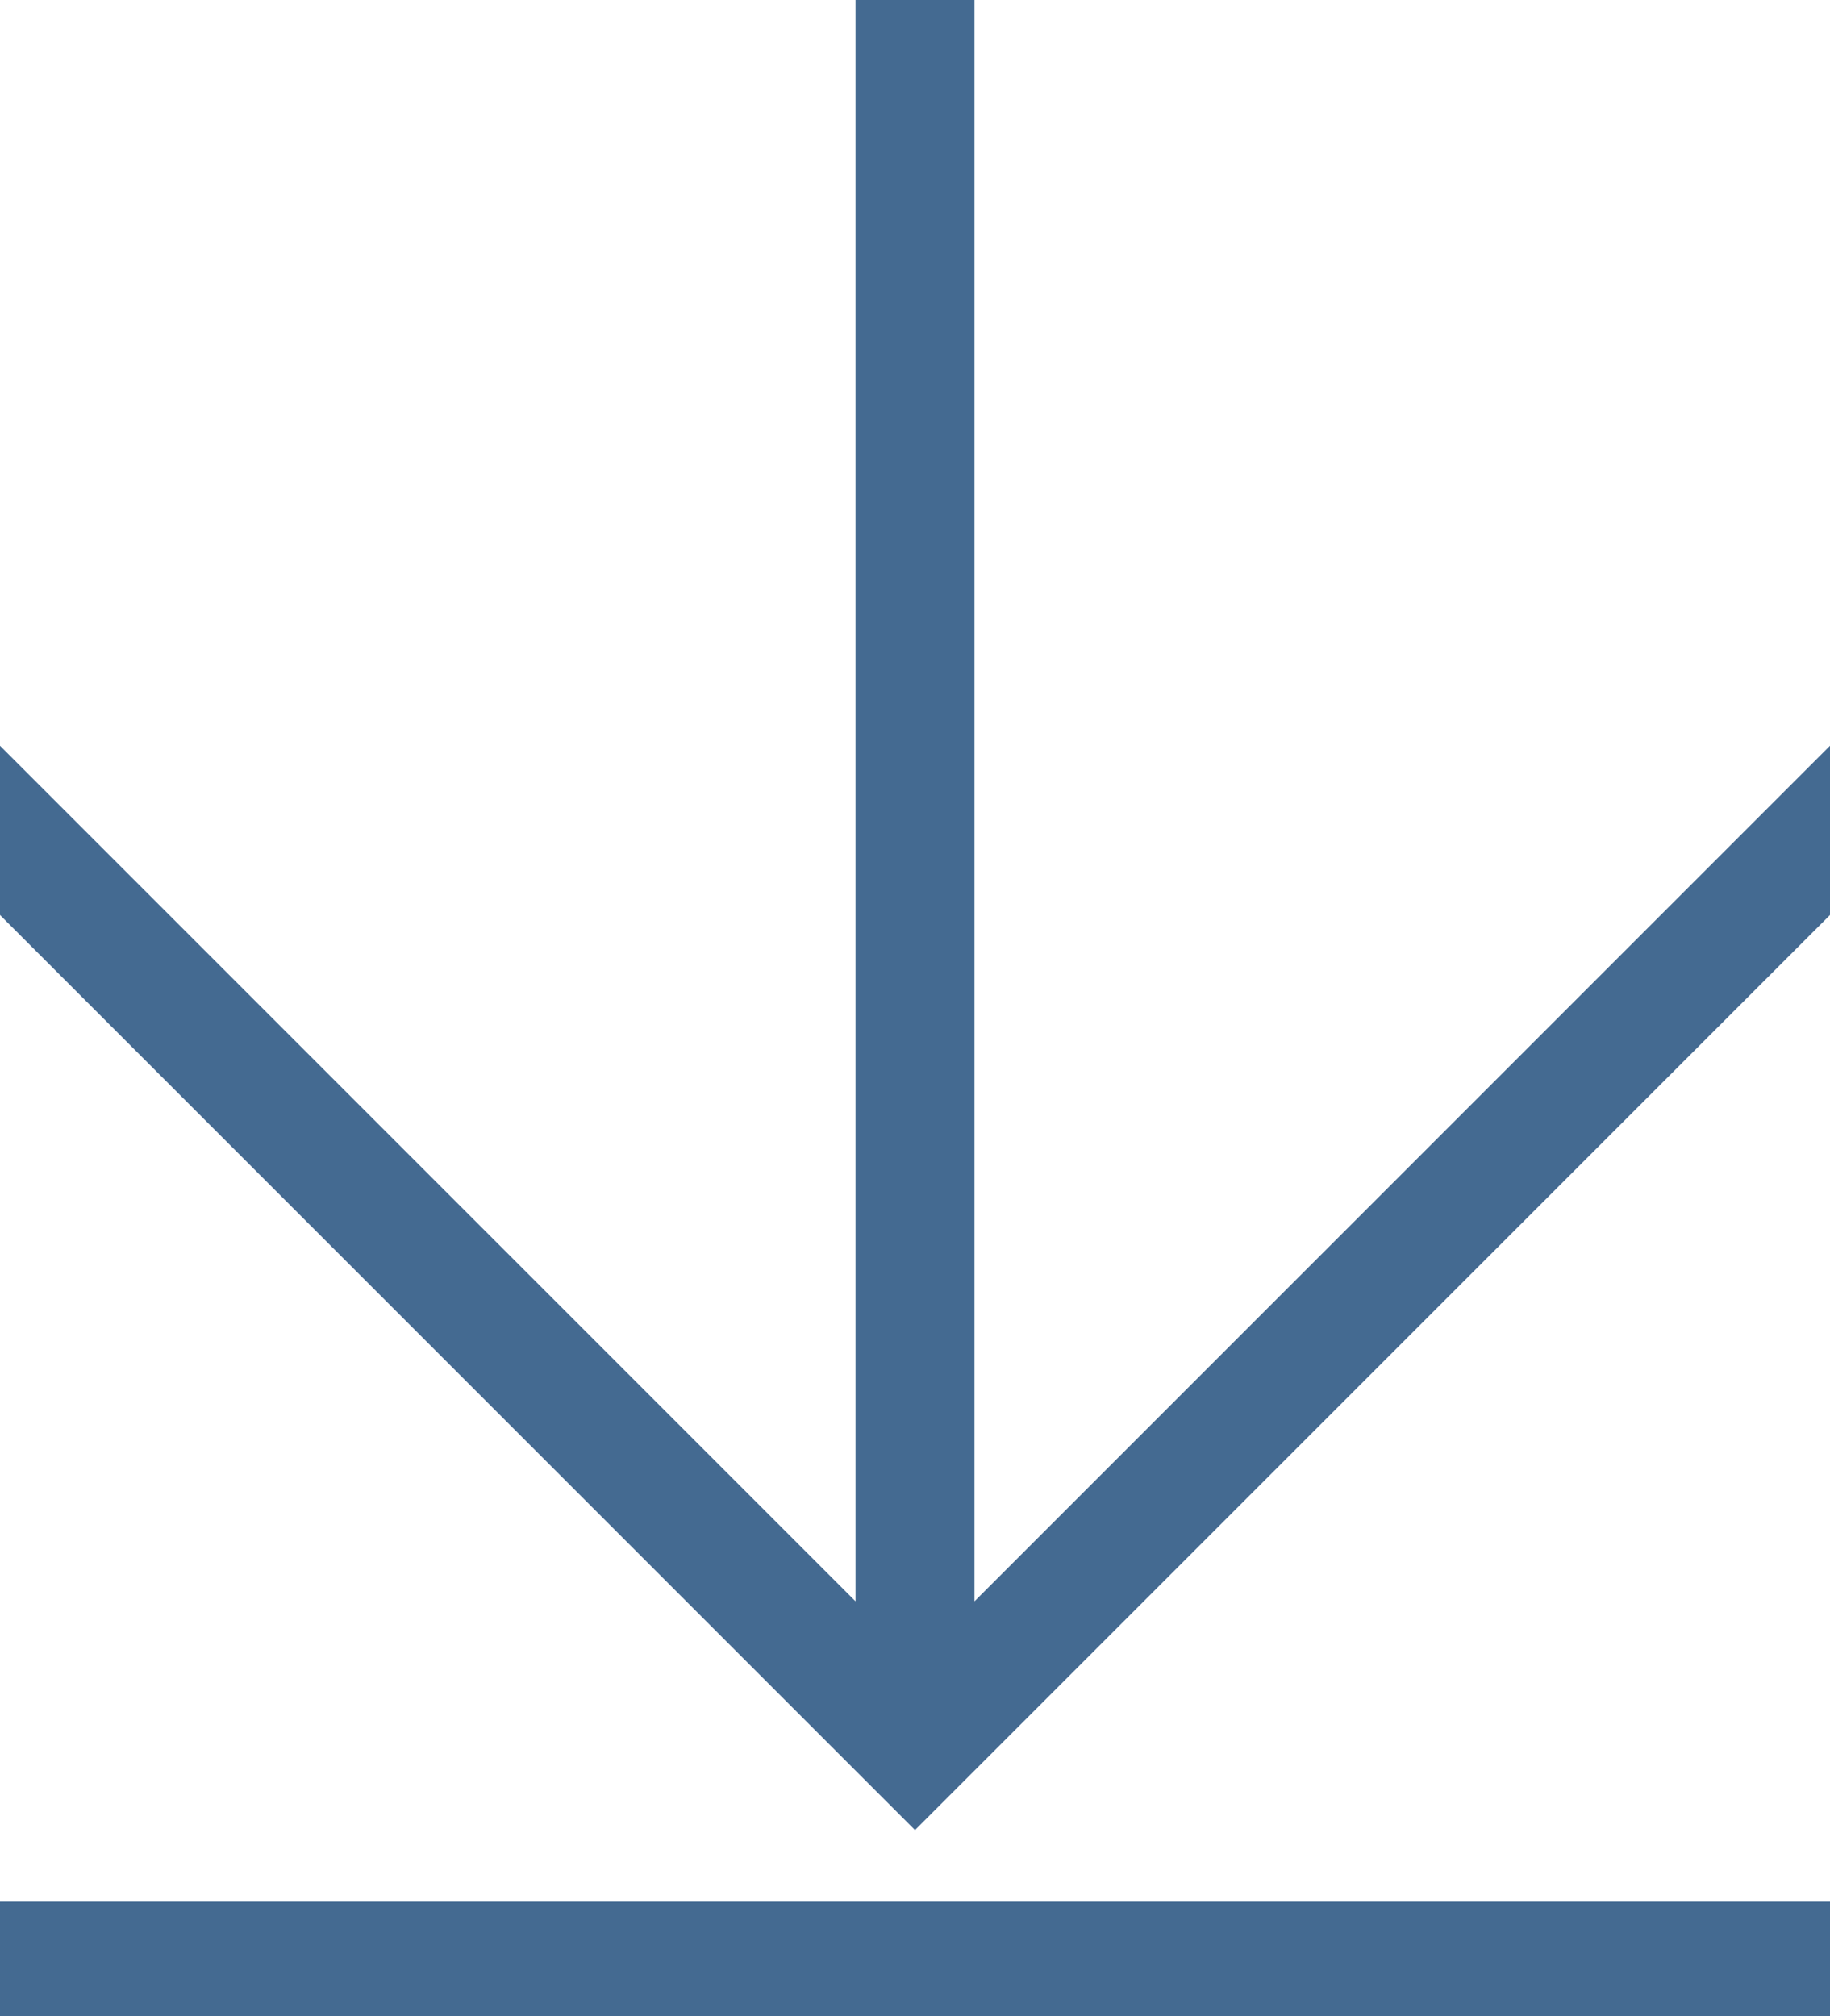
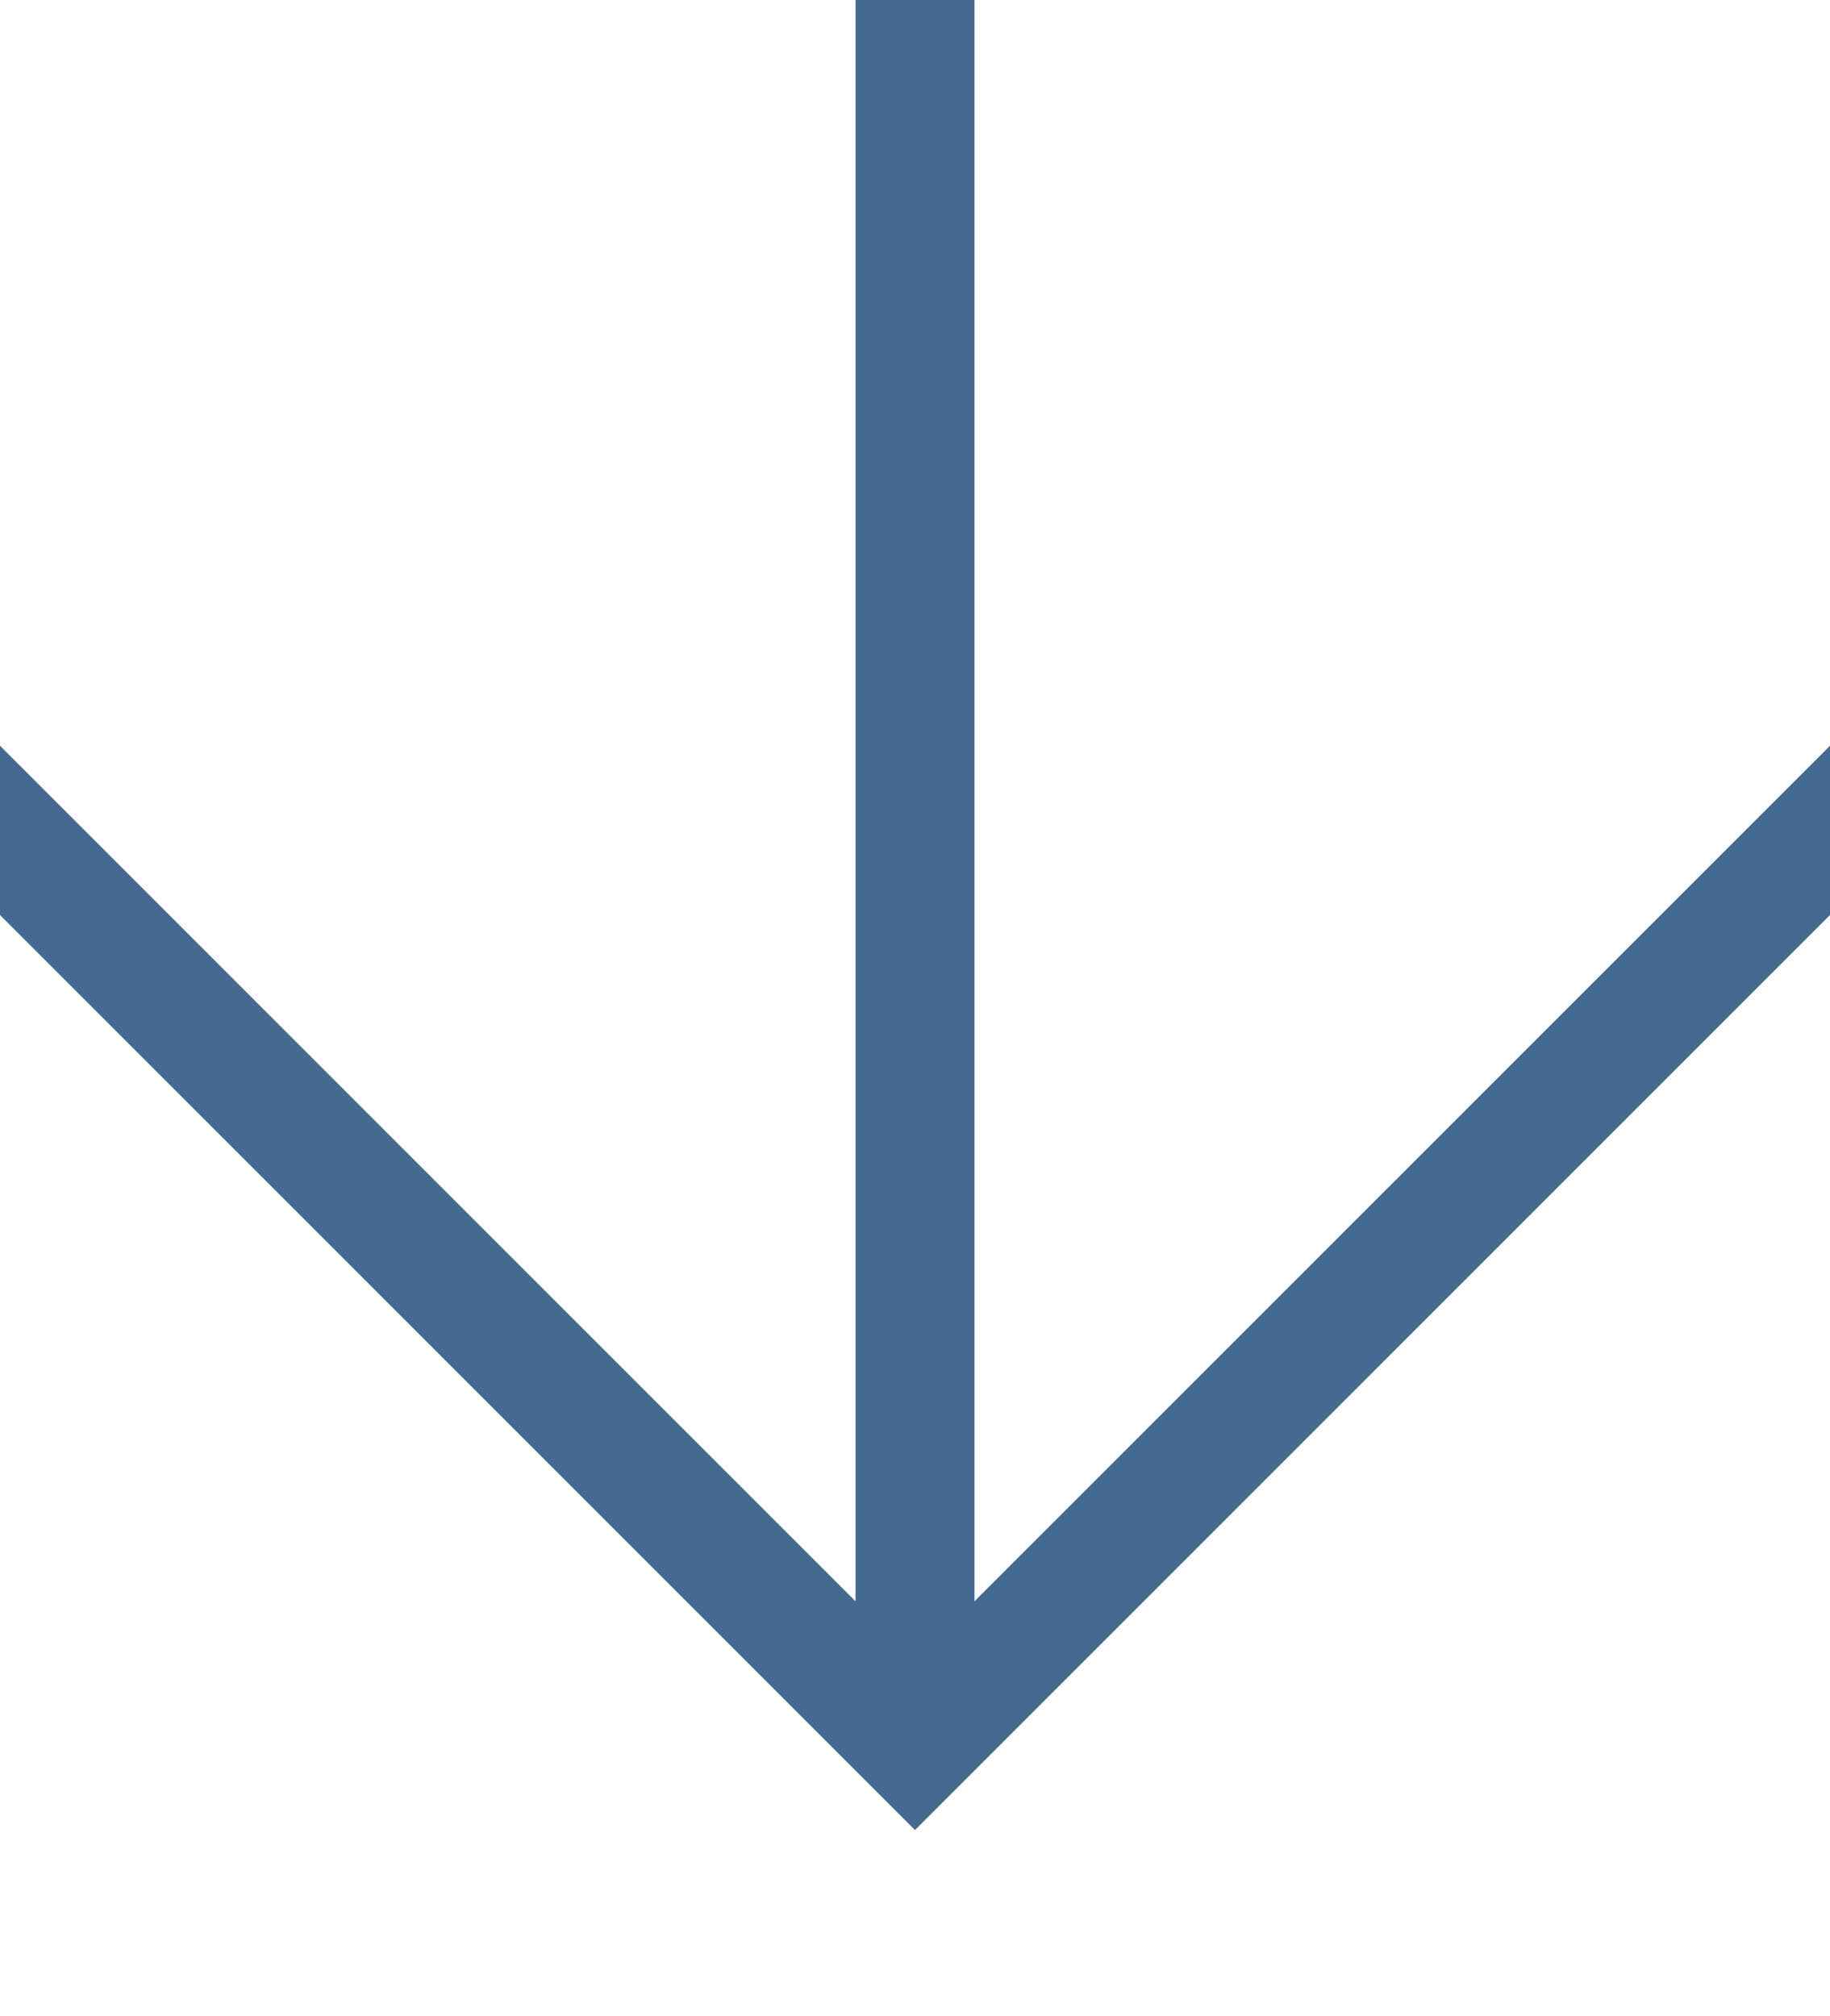
<svg xmlns="http://www.w3.org/2000/svg" id="Ebene_1" data-name="Ebene 1" viewBox="0 0 24 26.44">
  <defs>
    <style>.cls-1{fill:#446a91;}.cls-2{fill:none;stroke:#446a91;stroke-width:1.5px;}</style>
  </defs>
  <path class="cls-1" d="M12.78,21V0H11.22V21L0,9.78V12L12,24,24,12V9.78Z" />
-   <line class="cls-2" y1="25.69" x2="24" y2="25.69" />
</svg>